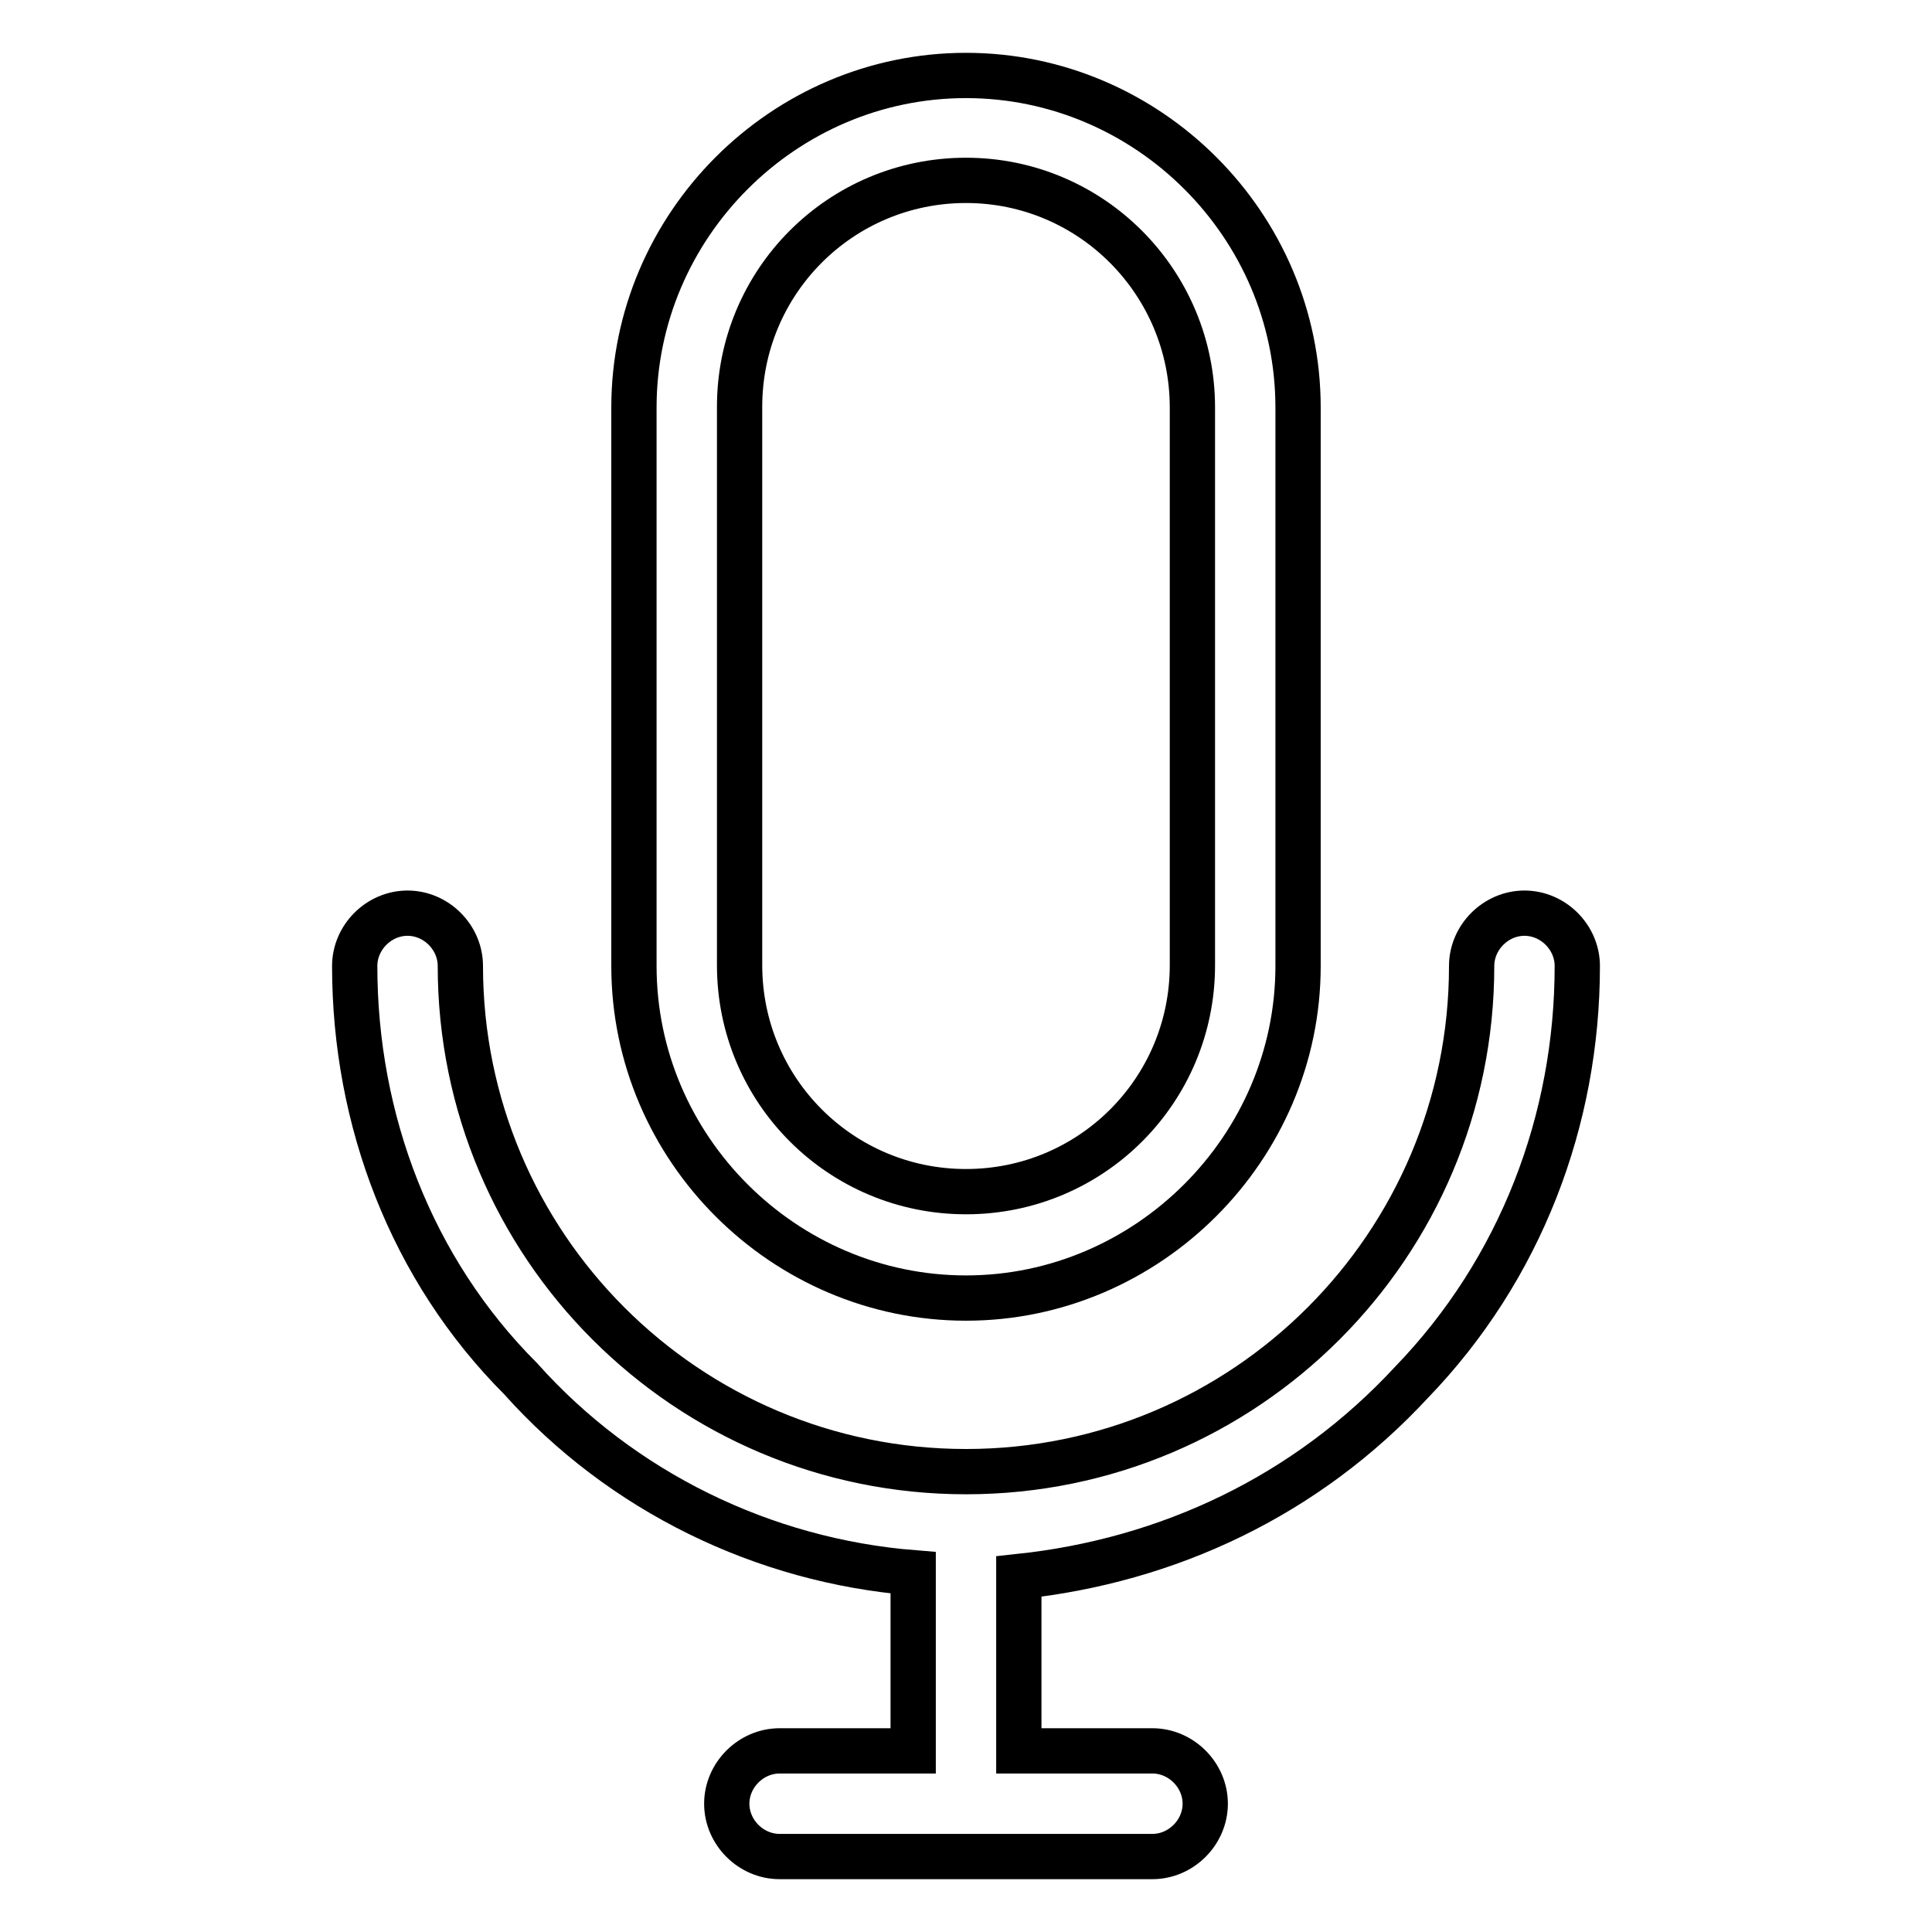
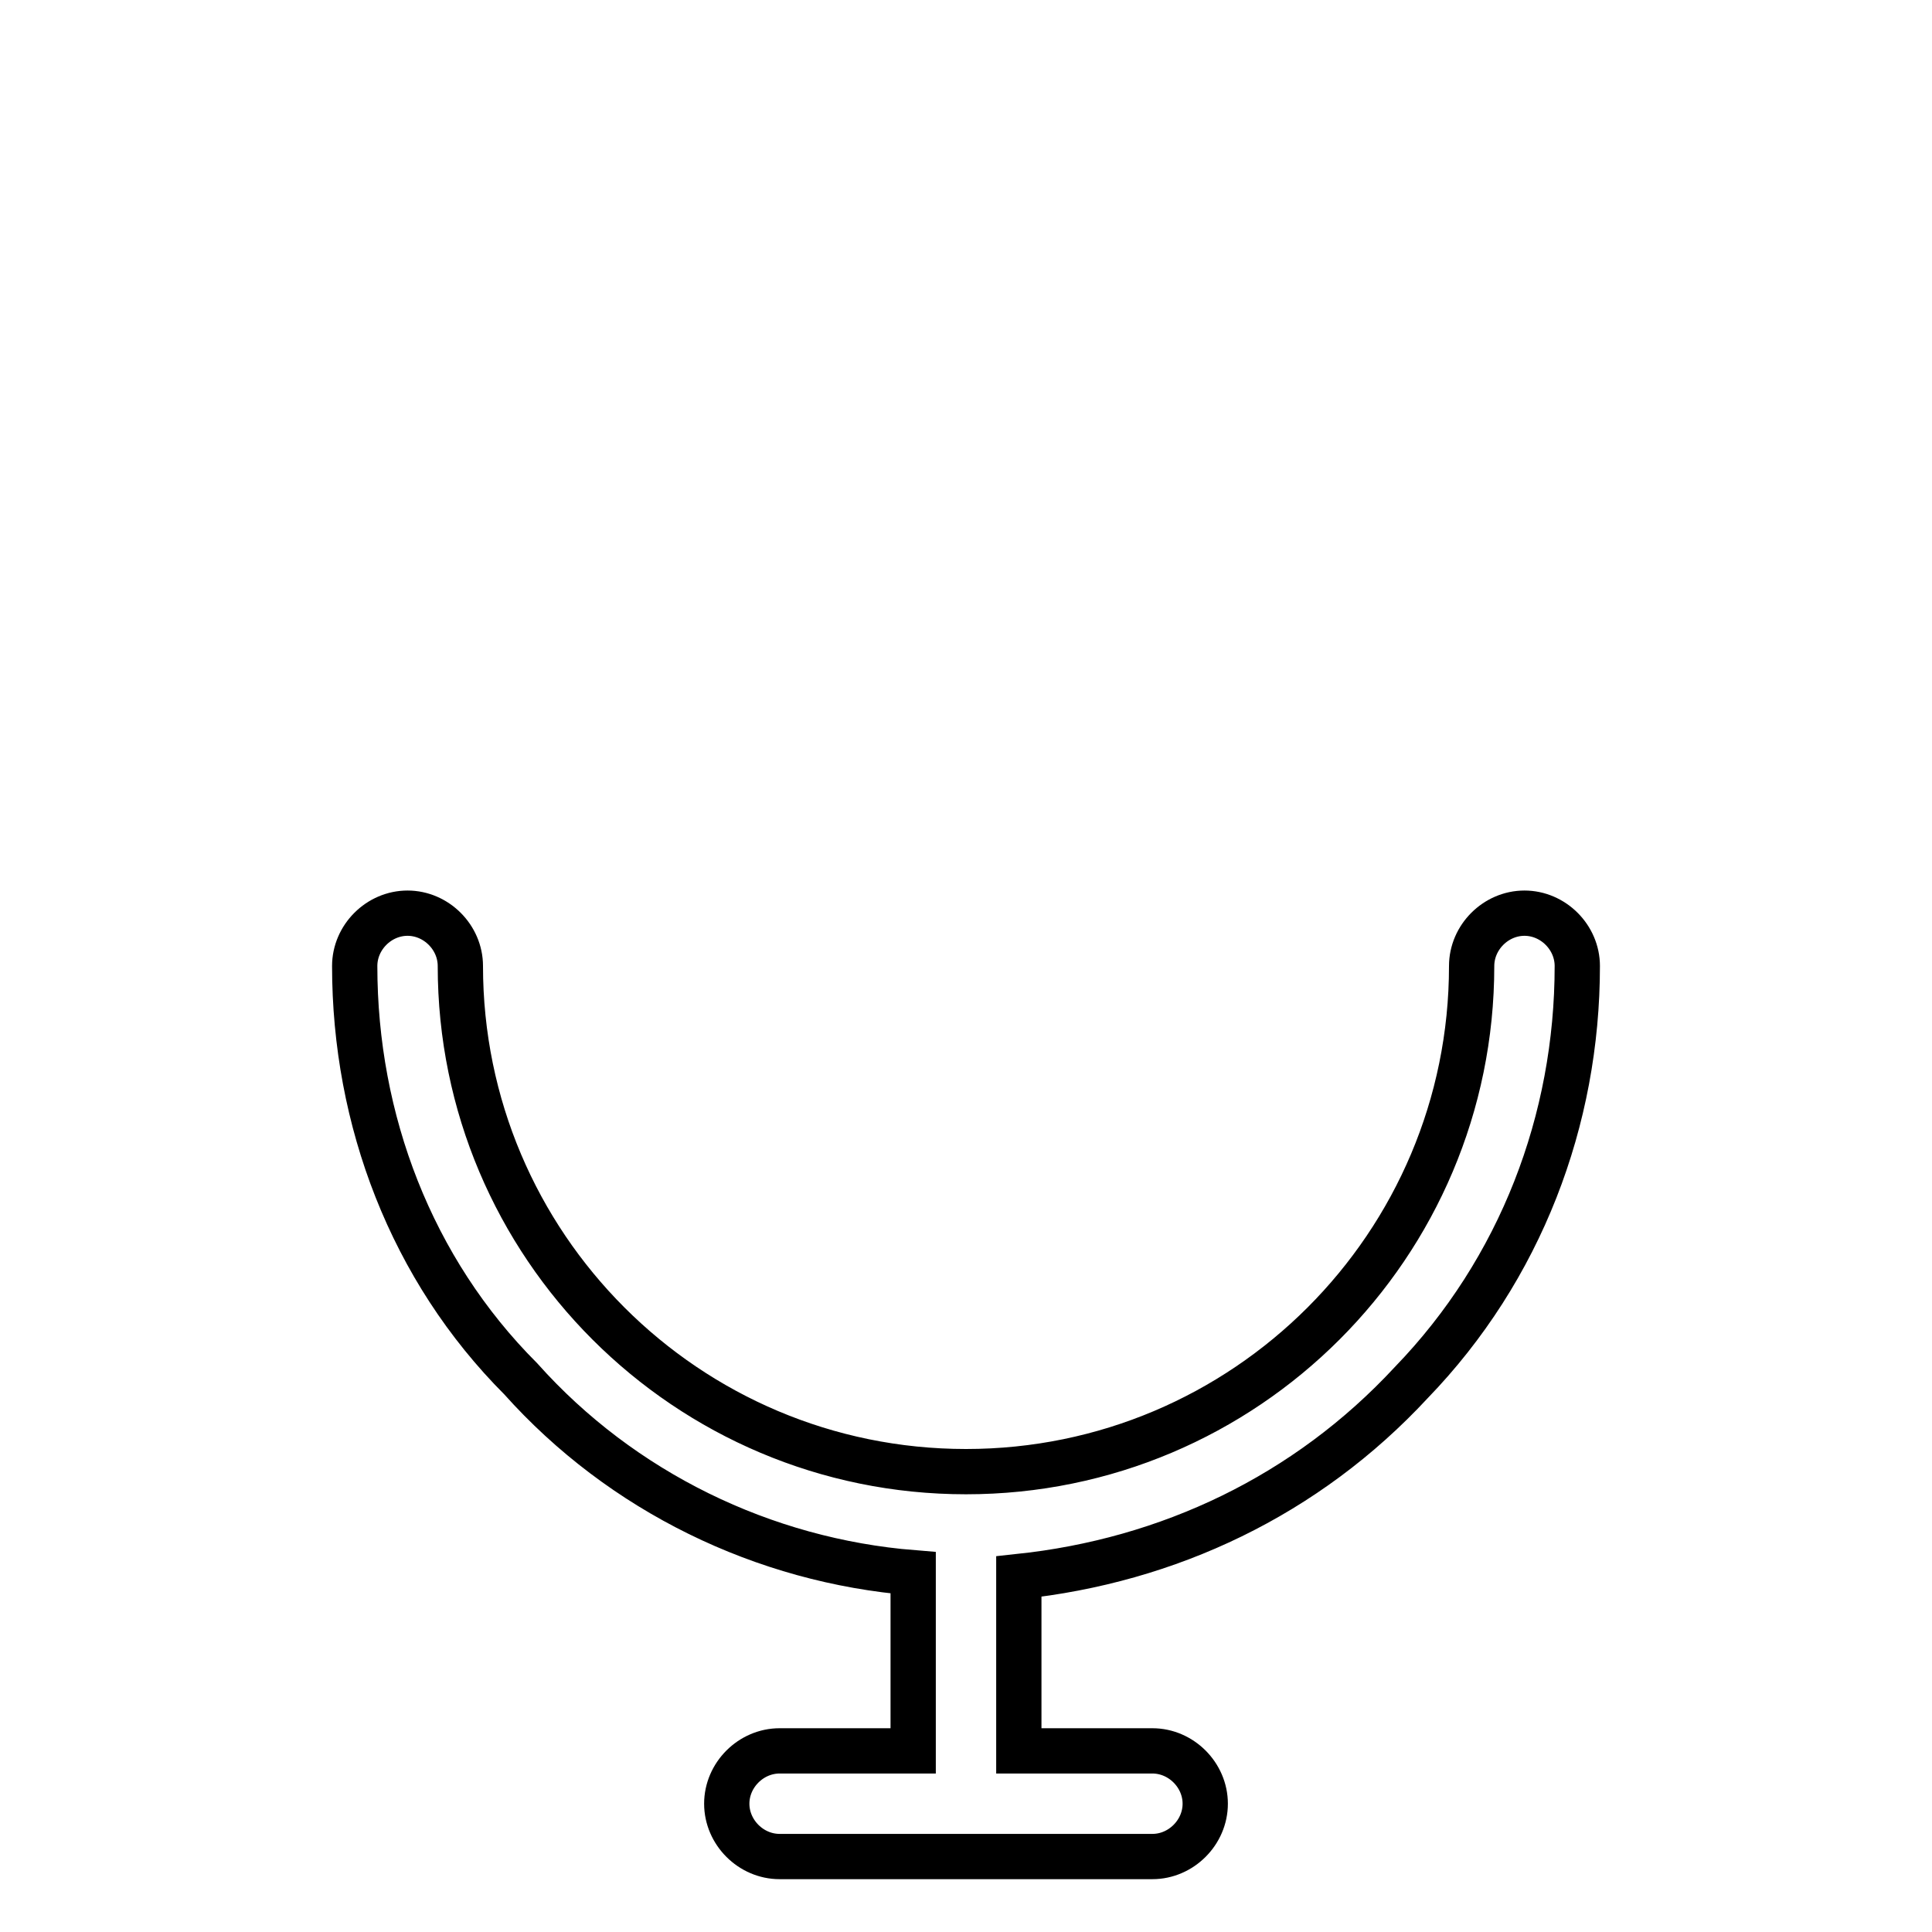
<svg xmlns="http://www.w3.org/2000/svg" version="1.1" x="0px" y="0px" viewBox="0 0 256 256" enable-background="new 0 0 256 256" xml:space="preserve">
  <g>
-     <path stroke-width="6" fill-opacity="0" stroke="#000000" d="M128,172c-24.1,0-44-19.8-44-44V54c0-24.1,19.8-44,44-44c24.1,0,44,19.8,44,44v74 C172,152.1,152.1,172,128,172z M128,23.9c-16.6,0-30,13.4-30,30v74c0,16.6,13.4,30,30,30c16.6,0,30-13.4,30-30V54 C158,37.4,144.6,23.9,128,23.9z" />
    <path stroke-width="6" fill-opacity="0" stroke="#000000" d="M103.3,246c-3.8,0-7-3.2-7-7s3.2-7,7-7H121v-23.6c-19.8-1.6-38.6-10.7-52-25.7c-14.5-14.5-22-34.3-22-54.7 c0-3.8,3.2-7,7-7c3.8,0,7,3.2,7,7c0,37,30,67,67,67c37,0,67-30,67-67c0-3.8,3.2-7,7-7c3.8,0,7,3.2,7,7c0,20.4-7.5,40.2-22,55.2 c-13.9,15-32.2,23.6-52,25.7v23.1h17.7c3.8,0,7,3.2,7,7s-3.2,7-7,7H103.3z" />
  </g>
</svg>